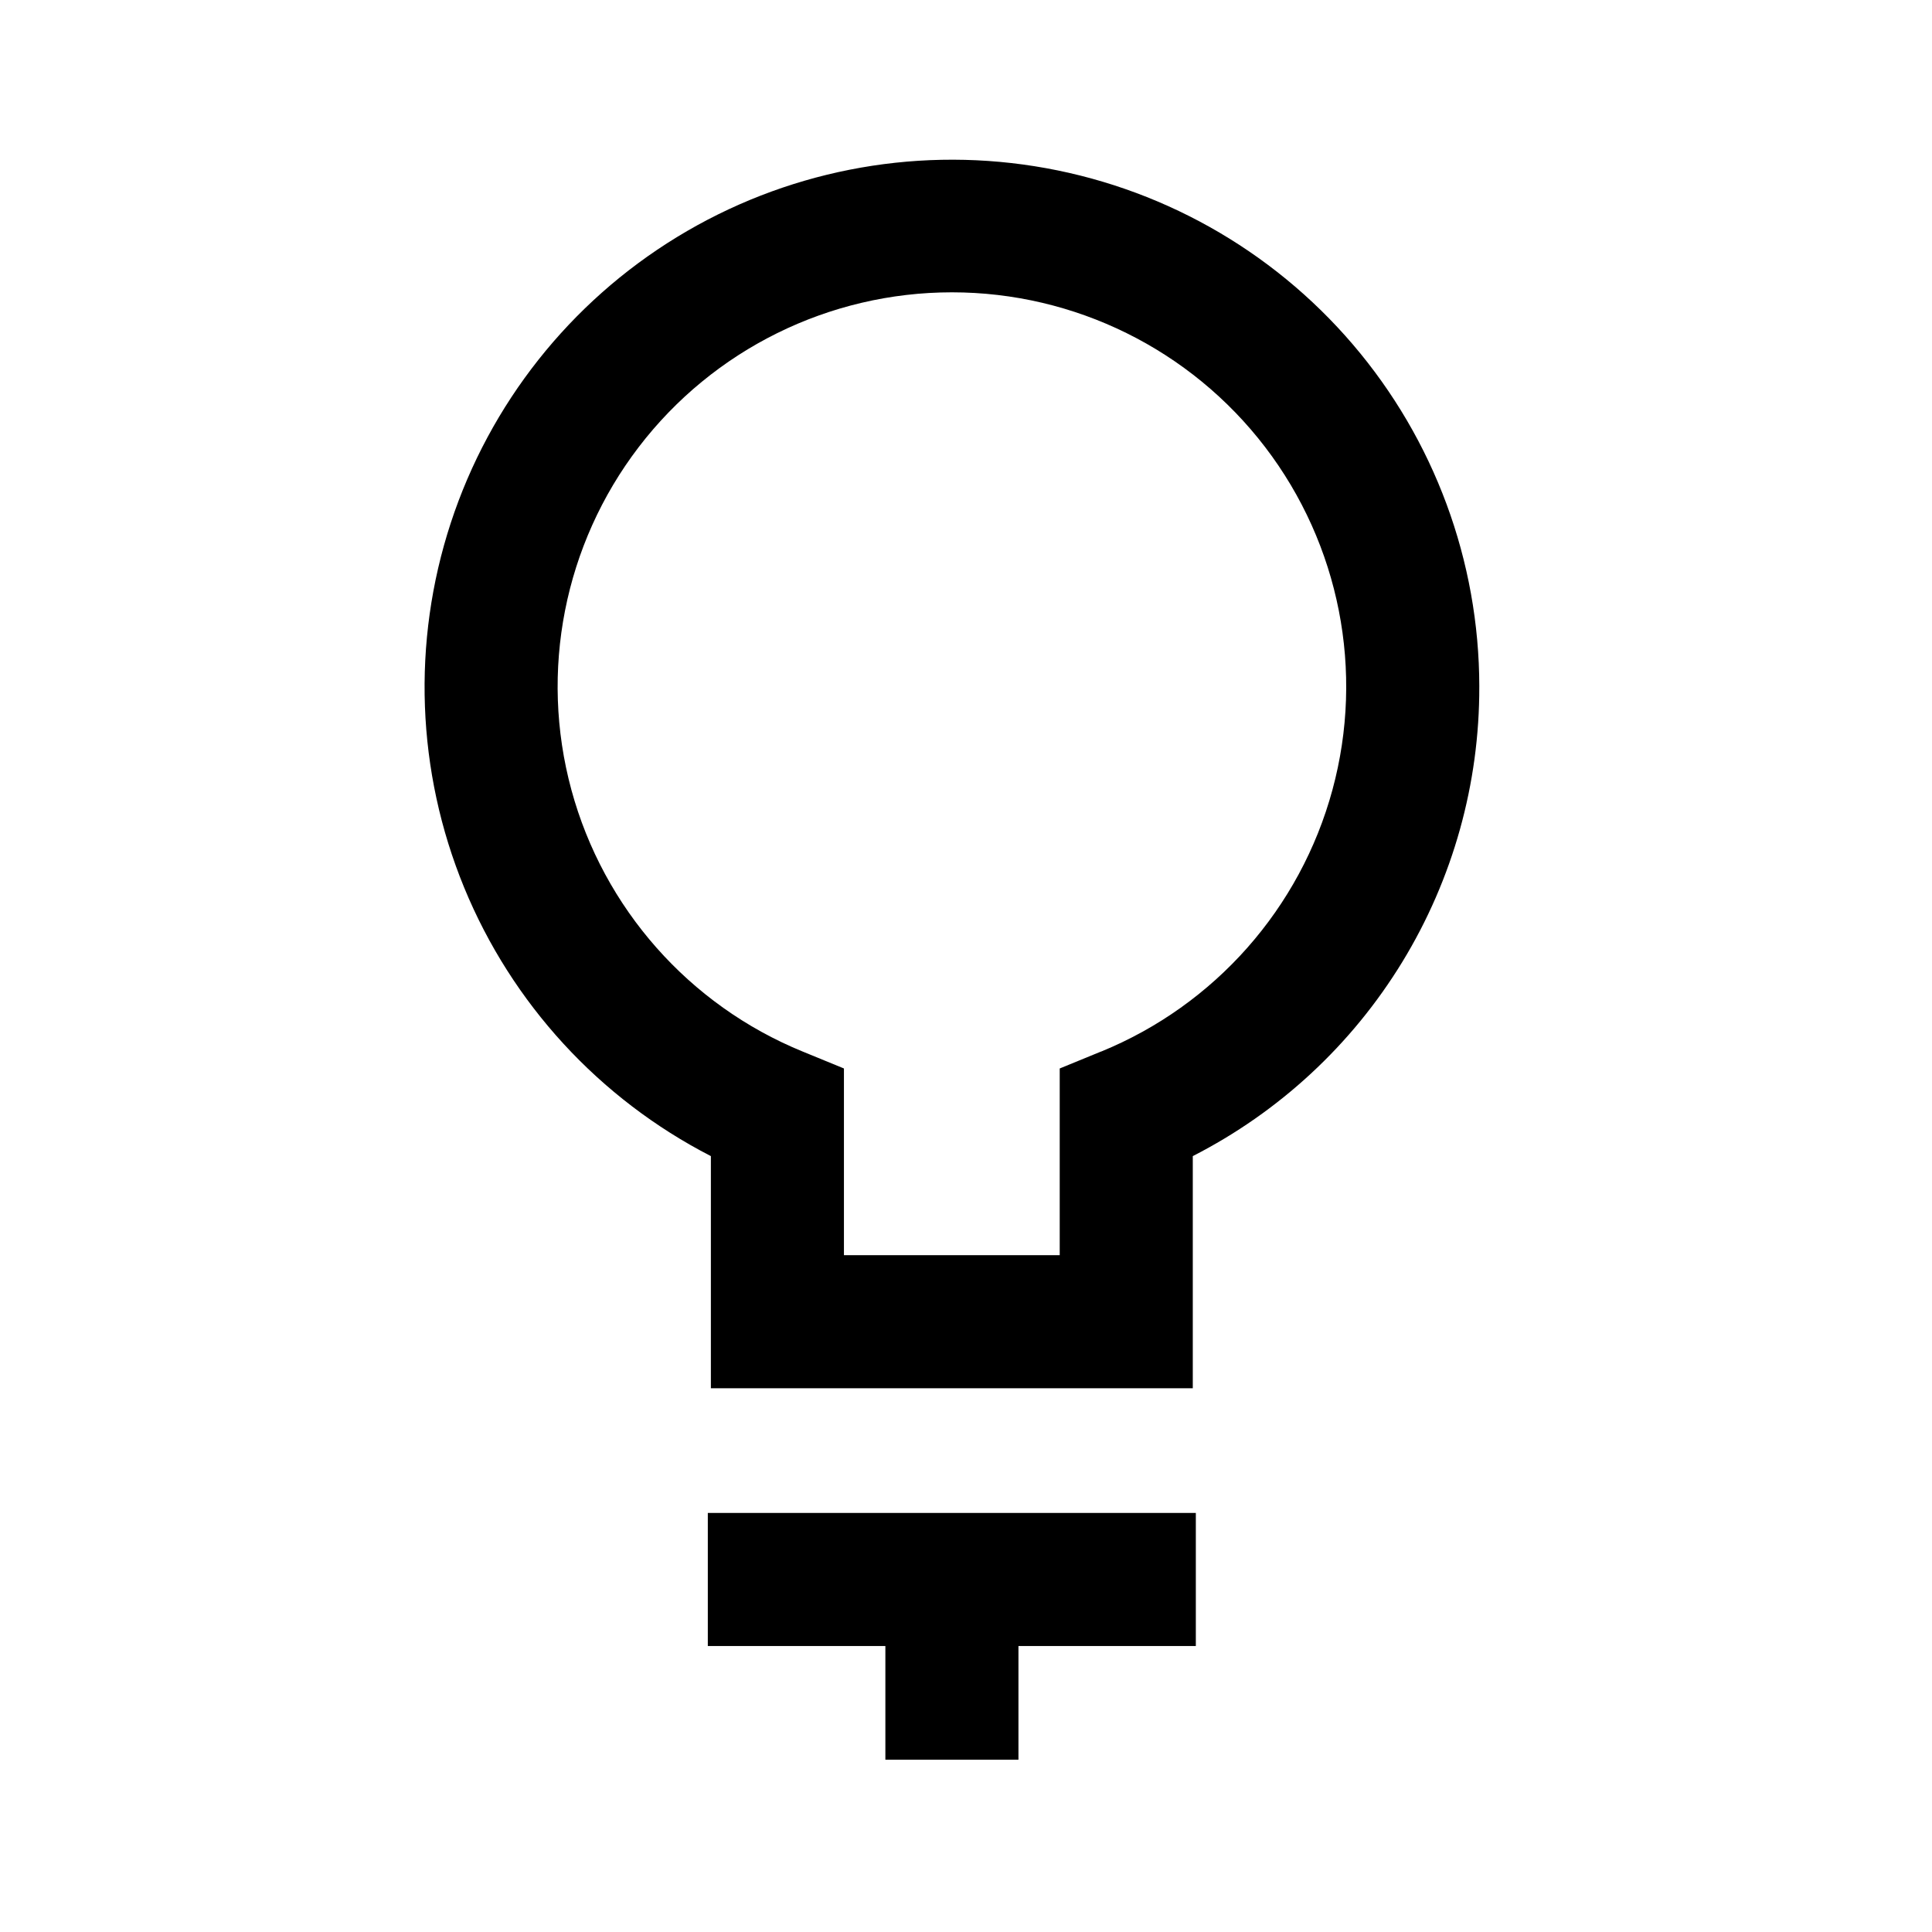
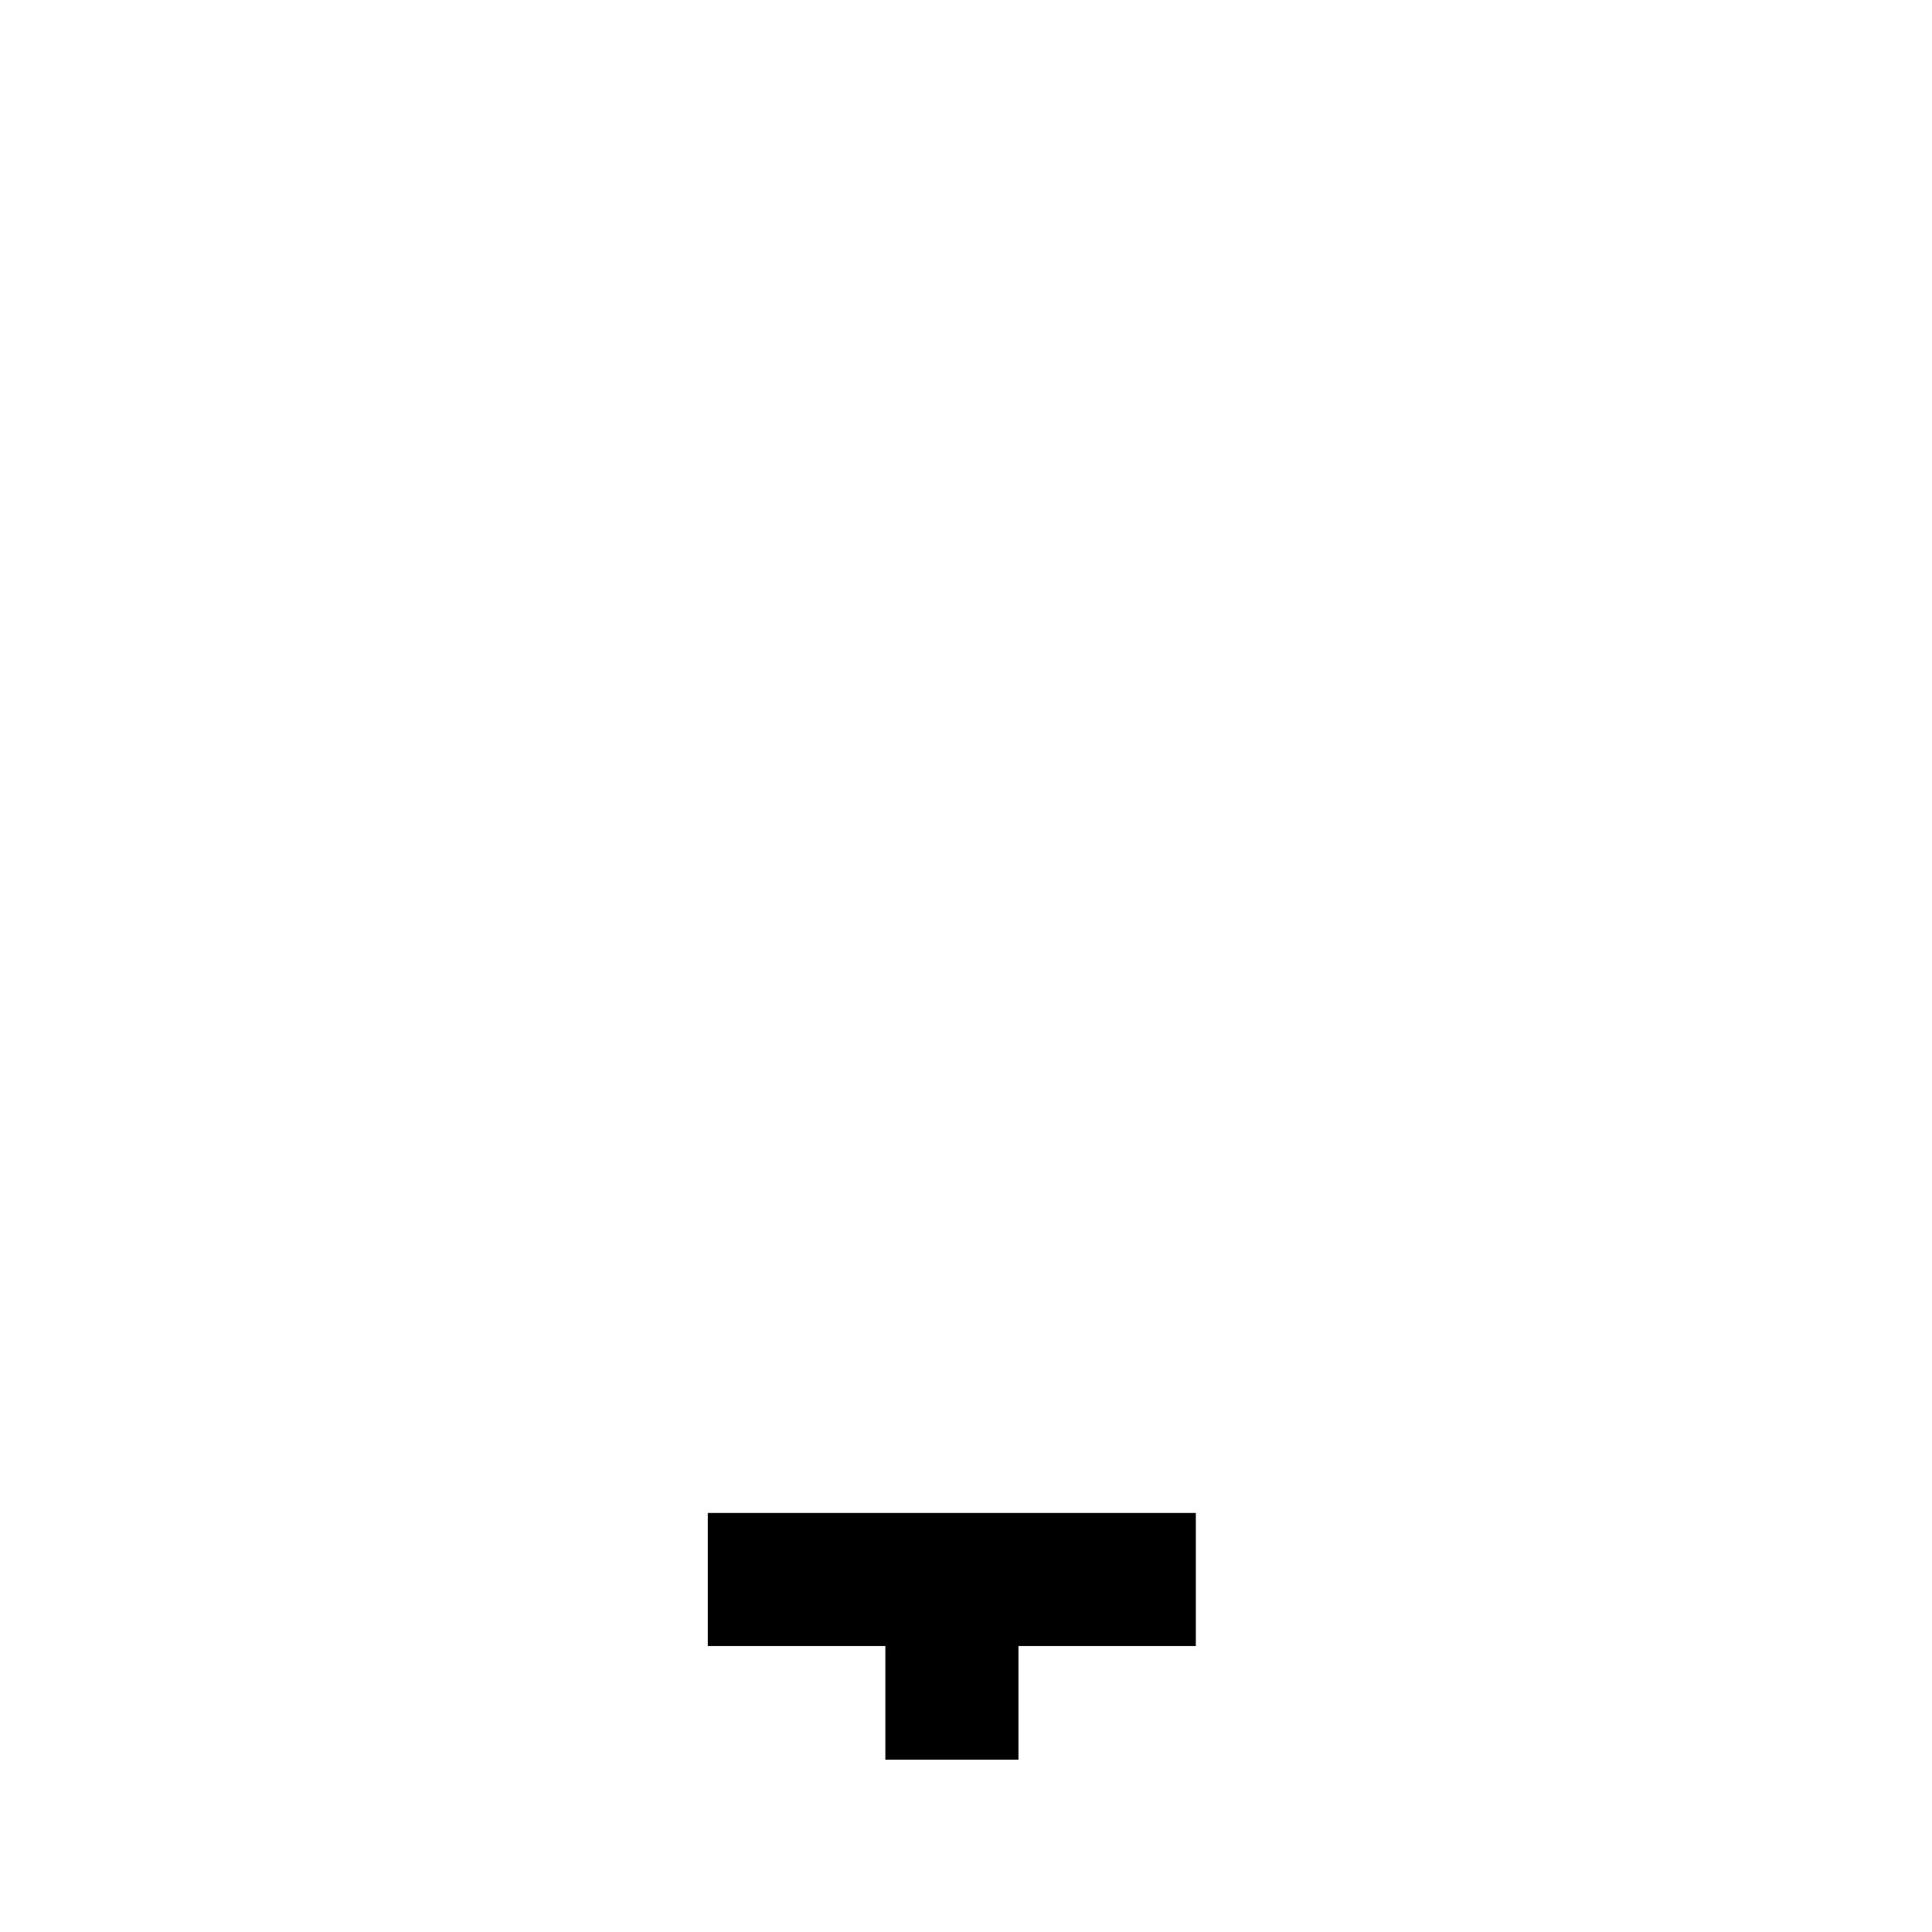
<svg xmlns="http://www.w3.org/2000/svg" fill="#000000" width="800px" height="800px" version="1.1" viewBox="144 144 512 512">
  <g>
-     <path d="m536.03 325.94c-0.035-33.238-11.914-65.379-33.508-90.652-21.594-25.27-51.488-42.016-84.316-47.234-32.828-5.215-66.441 1.441-94.805 18.773-28.367 17.332-49.621 44.207-59.957 75.801-10.336 31.594-9.07 65.836 3.562 96.582 12.637 30.742 35.82 55.977 65.383 71.172v61.516h127.71v-61.516c22.918-11.703 42.145-29.523 55.547-51.492 13.402-21.965 20.457-47.215 20.379-72.949zm-100.26 96.734-10.934 4.484v49.473h-57.184v-49.477l-10.934-4.484 0.004 0.004c-30.121-12.316-52.781-37.965-61.301-69.371-8.516-31.406-1.914-64.984 17.855-90.832 19.77-25.844 50.453-41.004 82.992-41.004 32.543 0 63.223 15.16 82.996 41.004 19.77 25.848 26.371 59.426 17.852 90.832-8.516 31.406-31.18 57.055-61.297 69.371z" />
    <path d="m413.9 610.34v-30.129h47.008v-35.266h-129.33v35.266h47.055v30.129z" />
  </g>
</svg>